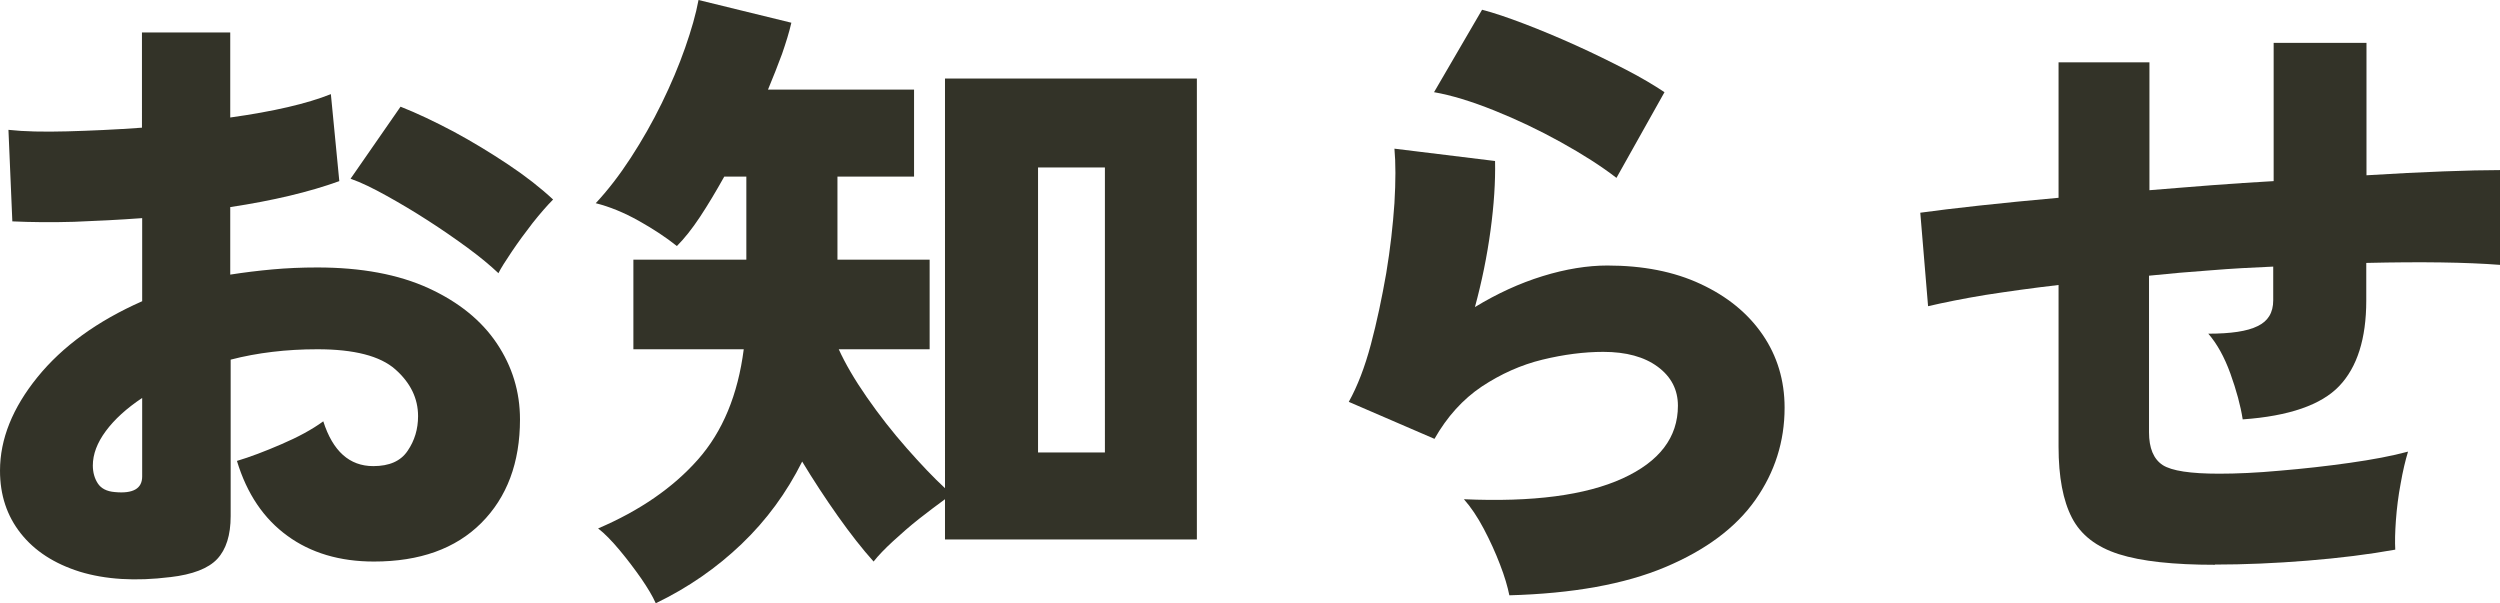
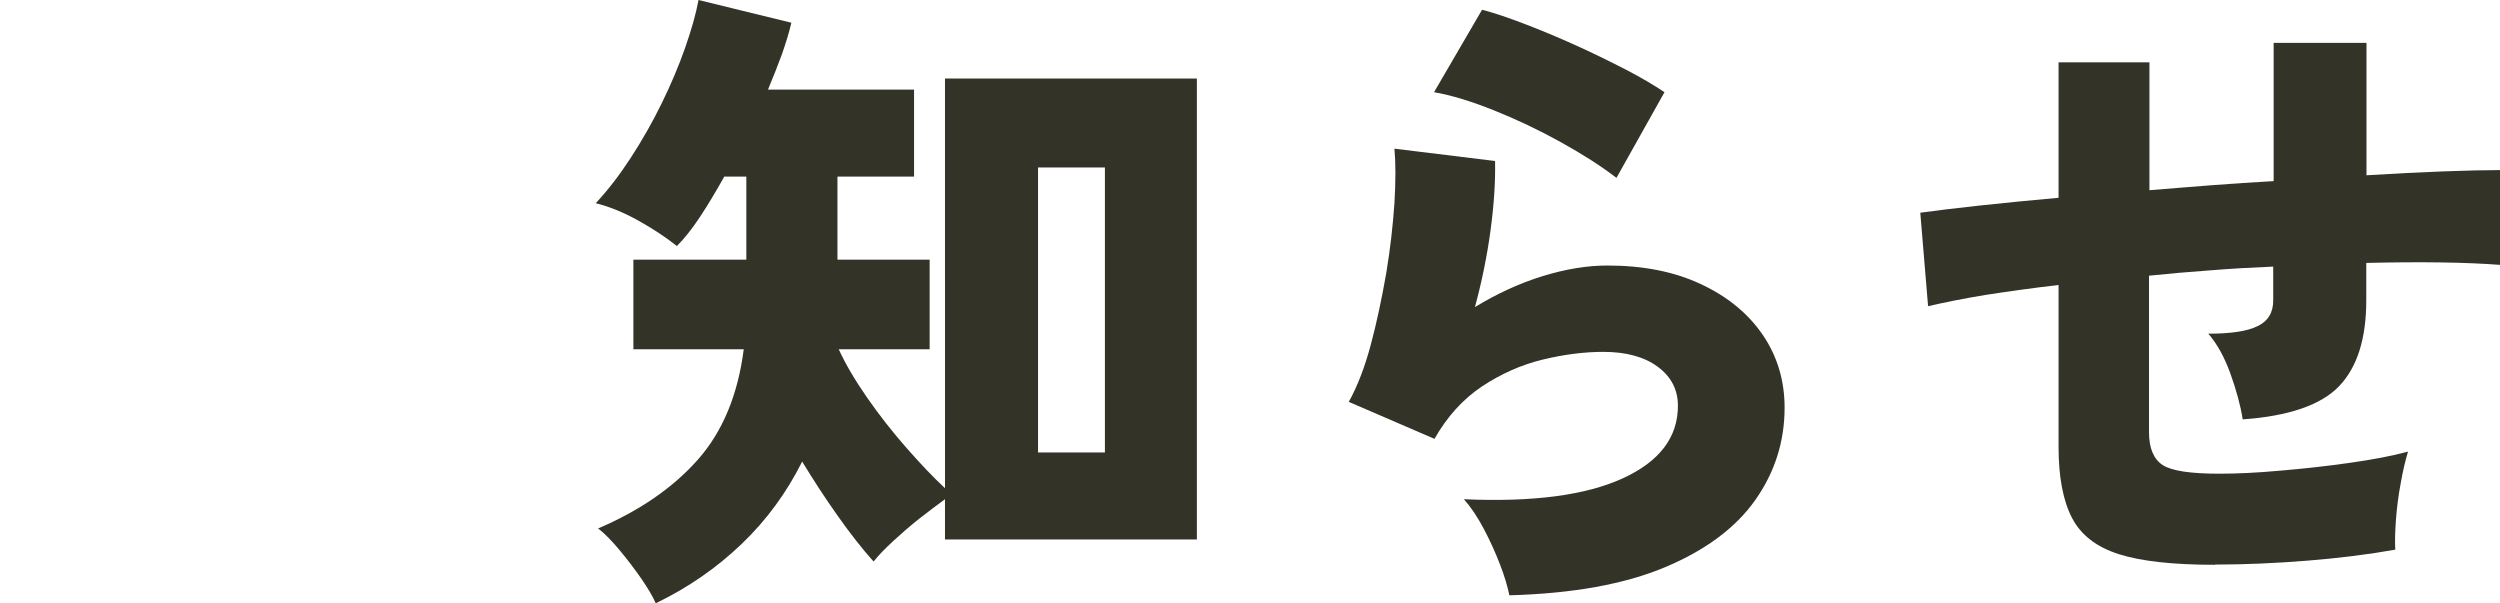
<svg xmlns="http://www.w3.org/2000/svg" id="_レイヤー_2" data-name="レイヤー 2" viewBox="0 0 115.53 27.87">
  <defs>
    <style>
      .cls-1 {
        fill: #333328;
      }
    </style>
  </defs>
  <g id="text">
    <g>
-       <path class="cls-1" d="M7.86,26.67c-1.6,.2-2.99,.11-4.17-.25-1.18-.37-2.09-.96-2.73-1.77s-.96-1.77-.96-2.9c0-1.46,.58-2.9,1.73-4.32,1.15-1.42,2.76-2.59,4.84-3.51v-3.84c-1.08,.08-2.13,.13-3.15,.17-1.02,.03-1.97,.02-2.85-.02l-.18-4.23c.72,.08,1.62,.1,2.71,.07,1.09-.03,2.24-.08,3.46-.17V1.5h4.08v3.93c2-.28,3.55-.64,4.65-1.08l.39,4.02c-1.38,.5-3.06,.9-5.04,1.2v3.12c.64-.1,1.29-.18,1.95-.24,.66-.06,1.35-.09,2.07-.09,2.04,0,3.75,.32,5.15,.96,1.39,.64,2.44,1.49,3.15,2.55s1.07,2.23,1.07,3.51c0,2-.6,3.6-1.79,4.79-1.19,1.19-2.85,1.78-4.96,1.78-1.58,0-2.92-.4-4-1.19-1.09-.79-1.87-1.94-2.33-3.46,.6-.18,1.29-.44,2.05-.77,.77-.33,1.42-.68,1.94-1.06,.44,1.38,1.21,2.07,2.31,2.07,.74,0,1.27-.23,1.59-.71,.32-.47,.48-1,.48-1.6,0-.82-.35-1.54-1.05-2.16-.7-.62-1.9-.93-3.6-.93-.72,0-1.42,.04-2.08,.12-.67,.08-1.32,.2-1.93,.36v7.23c0,.88-.21,1.54-.62,1.98-.41,.44-1.14,.72-2.17,.84Zm-2.55-3.93c.84,.08,1.26-.16,1.26-.72v-3.63c-.72,.48-1.28,.99-1.68,1.53-.4,.54-.6,1.07-.6,1.59,0,.32,.08,.6,.23,.83,.15,.23,.41,.37,.79,.4ZM23.04,12.63c-.38-.36-.85-.75-1.42-1.17s-1.18-.84-1.83-1.26c-.65-.42-1.29-.8-1.92-1.15-.63-.35-1.18-.62-1.67-.79l2.31-3.33c.76,.3,1.58,.69,2.45,1.15,.87,.47,1.71,.98,2.52,1.52,.81,.54,1.5,1.08,2.08,1.62-.28,.28-.6,.65-.95,1.09-.35,.45-.67,.89-.96,1.32s-.5,.76-.62,1Z" />
      <path class="cls-1" d="M30.3,27.87c-.14-.32-.37-.7-.67-1.14-.31-.44-.64-.88-1-1.31s-.69-.77-.99-1c1.92-.82,3.46-1.88,4.61-3.18,1.15-1.3,1.85-3,2.12-5.1h-5.1v-4.14h5.22v-3.84h-1.02c-.38,.68-.75,1.3-1.12,1.86s-.73,1.01-1.07,1.35c-.5-.4-1.09-.79-1.77-1.17-.68-.38-1.34-.65-1.98-.81,.56-.6,1.1-1.3,1.62-2.1,.52-.8,1-1.64,1.43-2.52,.43-.88,.79-1.73,1.08-2.56s.5-1.56,.62-2.21l4.29,1.05c-.1,.44-.25,.92-.43,1.44-.19,.52-.41,1.07-.65,1.65h6.75v4.02h-3.54v3.84h4.26v4.14h-4.2c.3,.66,.73,1.4,1.3,2.22,.57,.82,1.18,1.6,1.84,2.35s1.25,1.37,1.77,1.85V3.63h11.64V24.93h-11.64v-1.86c-.36,.26-.75,.56-1.19,.9-.43,.34-.83,.69-1.21,1.04-.38,.35-.68,.66-.9,.94-.52-.58-1.07-1.28-1.65-2.1-.58-.82-1.13-1.66-1.65-2.52-.72,1.44-1.65,2.71-2.8,3.81-1.15,1.1-2.46,2.01-3.95,2.73Zm17.67-6.96h3.09V7.74h-3.09v13.17Z" />
-       <path class="cls-1" d="M69.75,27.51c-.08-.4-.22-.88-.43-1.42-.21-.55-.46-1.1-.75-1.65-.29-.55-.6-1.01-.92-1.37,3.18,.14,5.62-.18,7.33-.96s2.56-1.9,2.56-3.36c0-.74-.31-1.34-.93-1.8-.62-.46-1.46-.69-2.52-.69-.88,0-1.82,.12-2.81,.36-.99,.24-1.92,.66-2.8,1.24-.88,.59-1.61,1.4-2.19,2.42l-3.96-1.71c.4-.72,.74-1.6,1.02-2.65,.28-1.05,.51-2.15,.71-3.29,.19-1.14,.31-2.22,.38-3.24,.06-1.02,.06-1.86,0-2.52l4.65,.57c.02,.96-.05,2.03-.21,3.21-.16,1.18-.4,2.36-.72,3.54,1.02-.62,2.06-1.1,3.13-1.43,1.07-.33,2.07-.49,2.99-.49,1.64,0,3.08,.28,4.3,.85,1.23,.57,2.19,1.35,2.87,2.34s1.02,2.12,1.02,3.38c0,1.56-.45,2.98-1.35,4.26-.9,1.28-2.29,2.32-4.17,3.11-1.88,.79-4.28,1.22-7.2,1.3Zm4.95-19.29c-.7-.54-1.56-1.09-2.57-1.65-1.01-.56-2.04-1.05-3.09-1.47-1.05-.42-1.97-.7-2.77-.84l2.22-3.81c.54,.14,1.19,.36,1.95,.65,.76,.29,1.55,.62,2.37,.99,.82,.37,1.59,.75,2.31,1.12s1.32,.73,1.8,1.05l-2.22,3.96Z" />
+       <path class="cls-1" d="M69.75,27.51c-.08-.4-.22-.88-.43-1.42-.21-.55-.46-1.1-.75-1.65-.29-.55-.6-1.01-.92-1.37,3.18,.14,5.62-.18,7.33-.96s2.56-1.9,2.56-3.36c0-.74-.31-1.34-.93-1.8-.62-.46-1.46-.69-2.52-.69-.88,0-1.82,.12-2.81,.36-.99,.24-1.92,.66-2.8,1.24-.88,.59-1.61,1.4-2.19,2.42l-3.96-1.71c.4-.72,.74-1.6,1.02-2.65,.28-1.05,.51-2.15,.71-3.29,.19-1.14,.31-2.22,.38-3.24,.06-1.02,.06-1.86,0-2.52l4.65,.57c.02,.96-.05,2.03-.21,3.21-.16,1.18-.4,2.36-.72,3.54,1.02-.62,2.06-1.1,3.13-1.43,1.07-.33,2.07-.49,2.99-.49,1.64,0,3.08,.28,4.3,.85,1.23,.57,2.19,1.35,2.87,2.34s1.02,2.12,1.02,3.38c0,1.56-.45,2.98-1.35,4.26-.9,1.28-2.29,2.32-4.17,3.11-1.88,.79-4.28,1.22-7.2,1.3Zm4.95-19.29c-.7-.54-1.56-1.09-2.57-1.65-1.01-.56-2.04-1.05-3.09-1.47-1.05-.42-1.97-.7-2.77-.84l2.22-3.81c.54,.14,1.19,.36,1.95,.65,.76,.29,1.55,.62,2.37,.99,.82,.37,1.59,.75,2.31,1.12s1.32,.73,1.8,1.05Z" />
      <path class="cls-1" d="M102.36,26.1c-1.92,0-3.4-.16-4.44-.49s-1.76-.89-2.17-1.68c-.41-.79-.62-1.88-.62-3.29v-7.47c-1.22,.14-2.34,.3-3.38,.46-1.03,.17-1.92,.35-2.65,.52l-.36-4.32c.72-.1,1.63-.21,2.73-.33,1.1-.12,2.32-.24,3.66-.36V2.88h4.2v5.91c.94-.08,1.89-.15,2.87-.23,.97-.07,1.92-.14,2.87-.19V1.98h4.29v6.12c1.3-.08,2.48-.14,3.55-.18,1.07-.04,1.94-.06,2.62-.06v4.38c-1.56-.12-3.62-.15-6.18-.09v1.74c0,1.76-.42,3.08-1.25,3.95-.83,.87-2.32,1.39-4.46,1.54-.1-.64-.29-1.34-.57-2.12-.28-.77-.62-1.38-1.02-1.84,1.04,0,1.8-.11,2.28-.35,.48-.23,.72-.62,.72-1.19v-1.56c-.94,.04-1.9,.09-2.87,.17-.97,.07-1.92,.15-2.87,.25v7.23c0,.74,.21,1.24,.63,1.52,.42,.27,1.29,.4,2.61,.4,.8,0,1.74-.04,2.82-.14,1.08-.09,2.15-.21,3.21-.36,1.06-.15,1.96-.32,2.7-.52-.12,.4-.24,.89-.34,1.47-.11,.58-.18,1.15-.22,1.7-.04,.55-.05,1-.03,1.36-1.22,.22-2.58,.39-4.07,.51-1.49,.12-2.92,.18-4.27,.18Z" />
    </g>
  </g>
</svg>